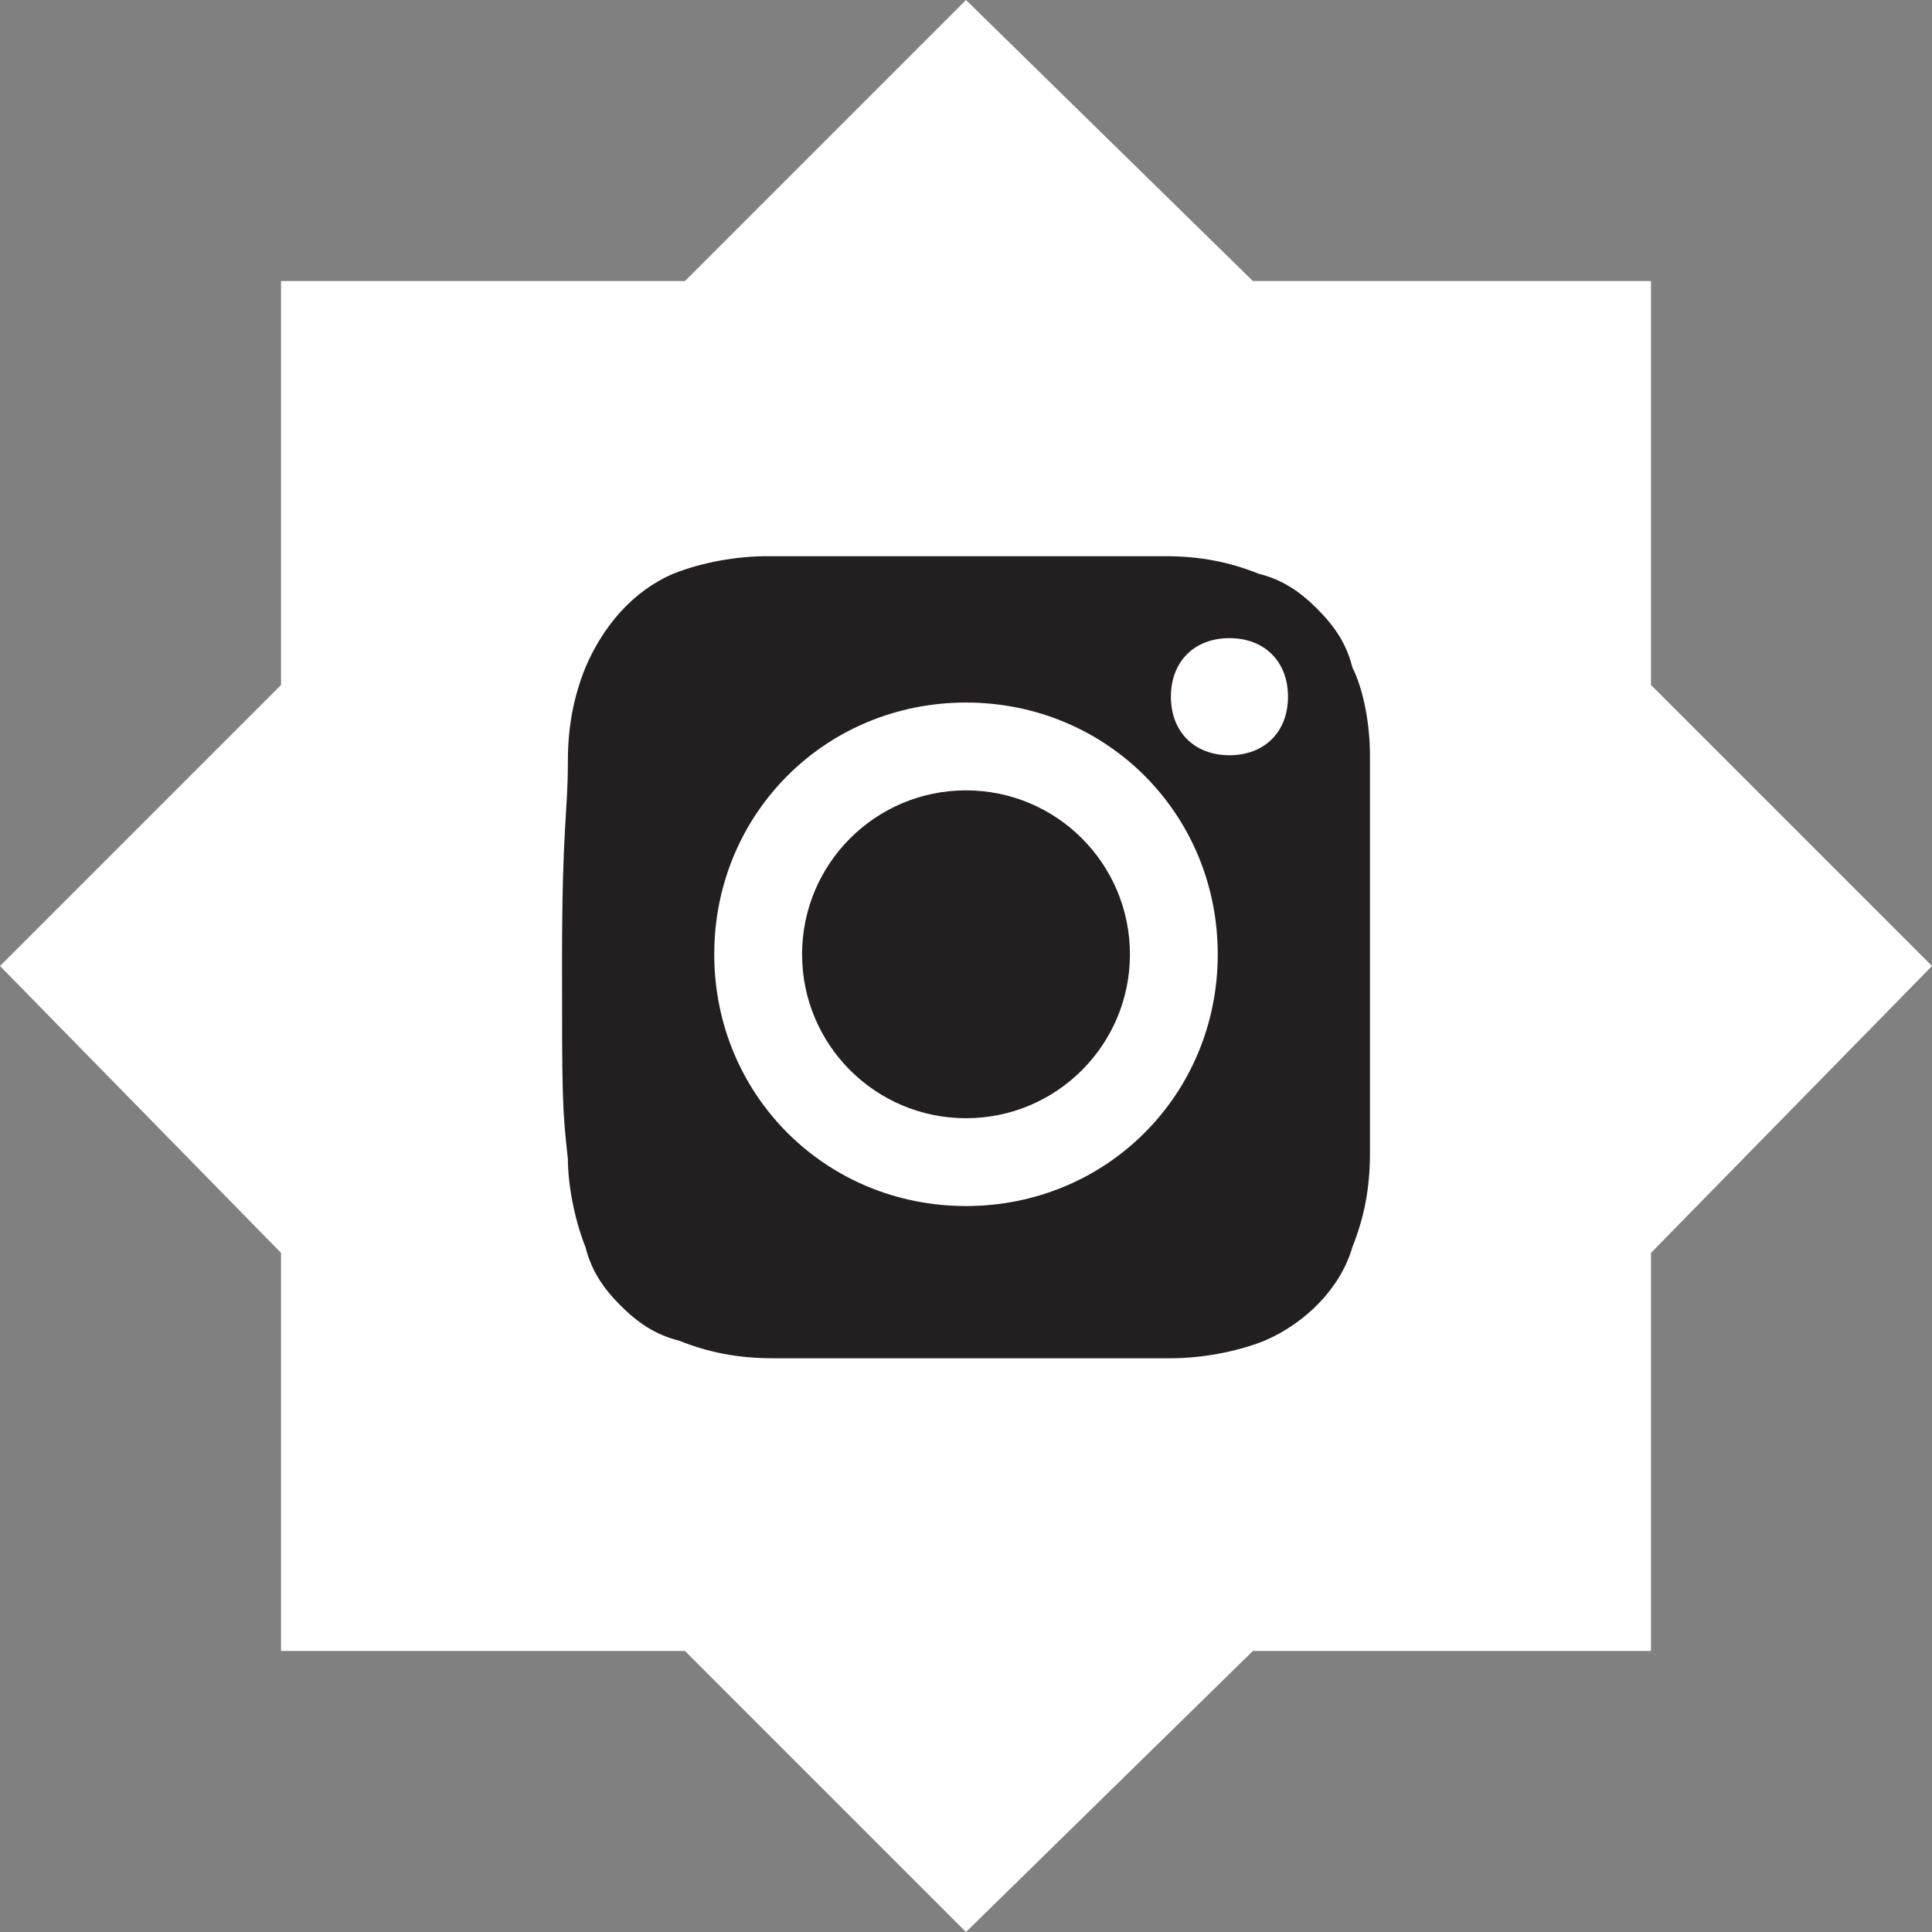
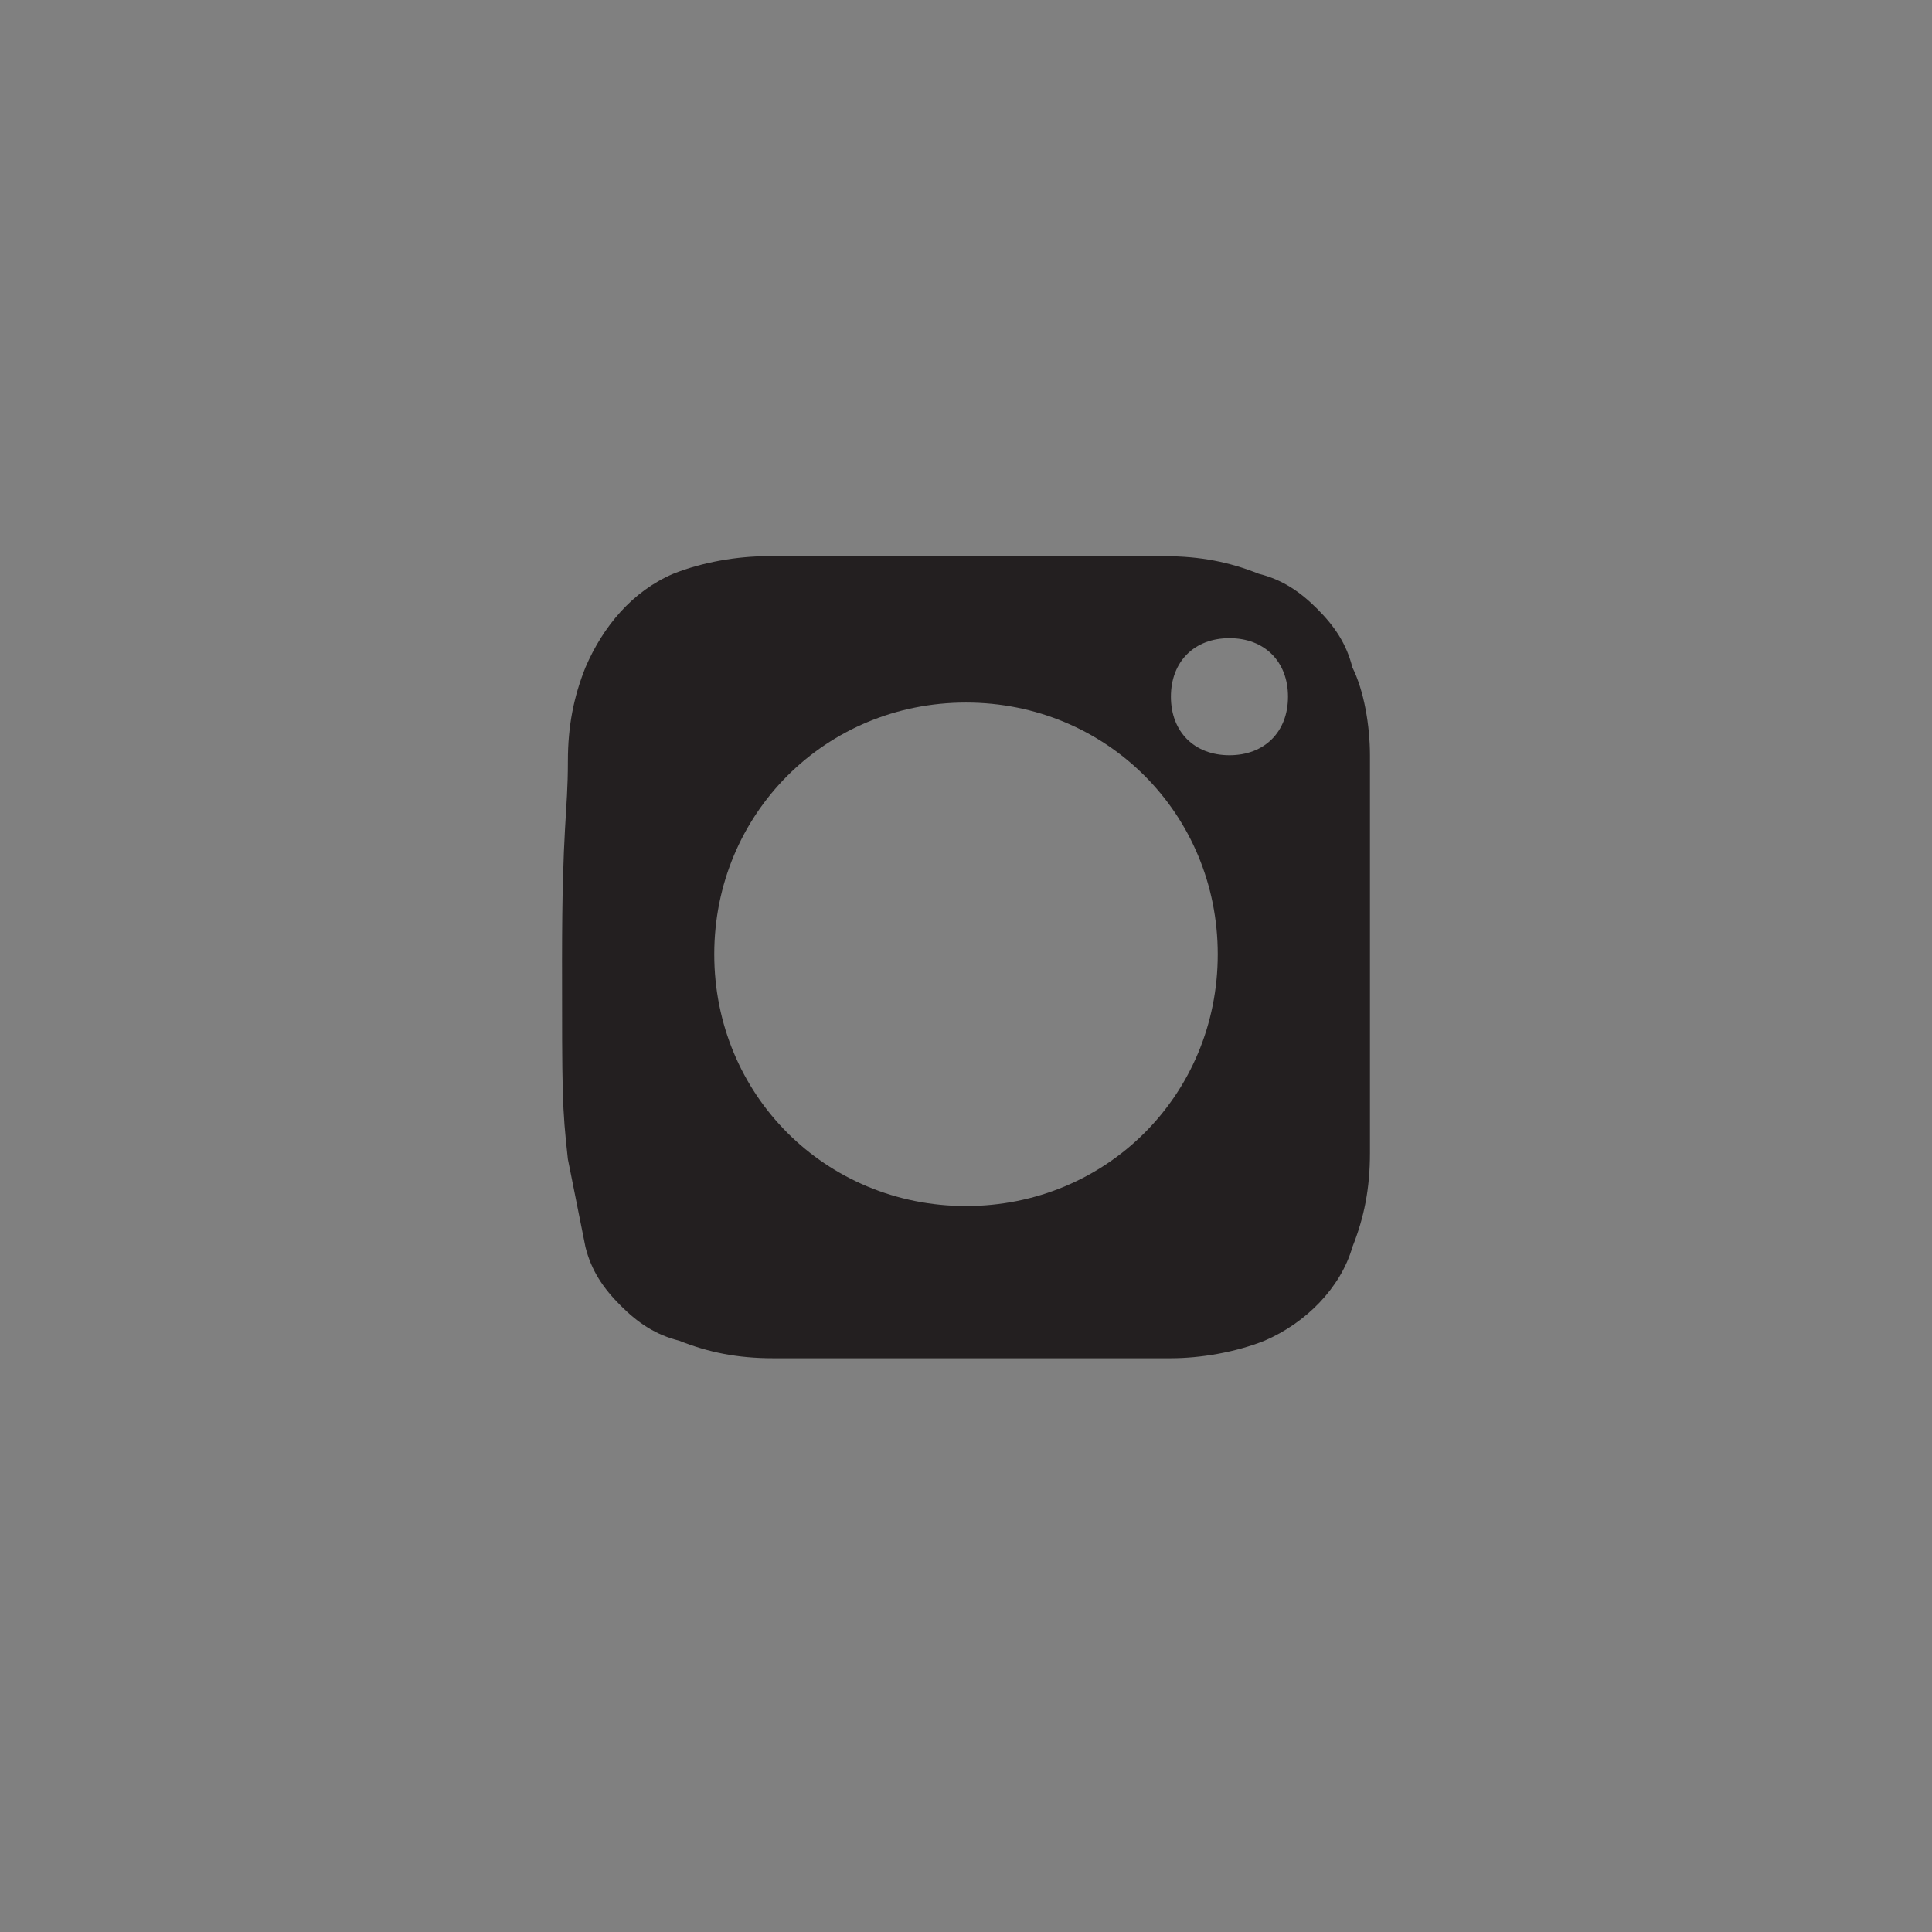
<svg xmlns="http://www.w3.org/2000/svg" version="1.1" id="Layer_1" x="0px" y="0px" viewBox="0 0 33 33" style="enable-background:new 0 0 33 33;" xml:space="preserve">
  <rect x="0" y="0" width="33" height="33" fill="#808080" stroke="none" />
  <style type="text/css">
	.st0{fill:#FFFFFF;}
	.st1{fill:#231F20;}
</style>
-   <polygon class="st0" points="4.8,4.8 4.8,11.7 0,16.5 4.8,21.4 4.8,28.2 11.7,28.2 16.5,33 21.4,28.2 28.2,28.2 28.2,21.4 33,16.5   28.2,11.7 28.2,4.8 21.4,4.8 16.5,0 11.7,4.8 " />
-   <circle class="st1" cx="16.5" cy="16.3" r="2.8" />
-   <path class="st1" d="M10,21.3c0.1,0.4,0.3,0.7,0.6,1c0.3,0.3,0.6,0.5,1,0.6c0.5,0.2,1,0.3,1.6,0.3c0.9,0,1.1,0,3.4,0s2.5,0,3.4,0  c0.5,0,1.1-0.1,1.6-0.3c0.7-0.3,1.3-0.9,1.5-1.6c0.2-0.5,0.3-1,0.3-1.6c0-0.9,0-1.1,0-3.4s0-2.5,0-3.4c0-0.5-0.1-1.1-0.3-1.5  c-0.1-0.4-0.3-0.7-0.6-1c-0.3-0.3-0.6-0.5-1-0.6c-0.5-0.2-1-0.3-1.6-0.3c-0.9,0-1.1,0-3.4,0s-2.5,0-3.4,0c-0.5,0-1.1,0.1-1.6,0.3  c-0.7,0.3-1.2,0.9-1.5,1.6c-0.2,0.5-0.3,1-0.3,1.6c0,0.9-0.1,1.1-0.1,3.4s0,2.5,0.1,3.4C9.7,20.2,9.8,20.8,10,21.3z M21,10.9  c0.6,0,1,0.4,1,1s-0.4,1-1,1s-1-0.4-1-1S20.4,10.9,21,10.9C21,10.9,21,10.9,21,10.9z M16.5,12c2.4,0,4.3,1.9,4.3,4.3  c0,2.4-1.9,4.3-4.3,4.3s-4.3-1.9-4.3-4.3c0,0,0,0,0,0C12.2,13.9,14.1,12,16.5,12L16.5,12z" />
+   <path class="st1" d="M10,21.3c0.1,0.4,0.3,0.7,0.6,1c0.3,0.3,0.6,0.5,1,0.6c0.5,0.2,1,0.3,1.6,0.3c0.9,0,1.1,0,3.4,0s2.5,0,3.4,0  c0.5,0,1.1-0.1,1.6-0.3c0.7-0.3,1.3-0.9,1.5-1.6c0.2-0.5,0.3-1,0.3-1.6c0-0.9,0-1.1,0-3.4s0-2.5,0-3.4c0-0.5-0.1-1.1-0.3-1.5  c-0.1-0.4-0.3-0.7-0.6-1c-0.3-0.3-0.6-0.5-1-0.6c-0.5-0.2-1-0.3-1.6-0.3c-0.9,0-1.1,0-3.4,0s-2.5,0-3.4,0c-0.5,0-1.1,0.1-1.6,0.3  c-0.7,0.3-1.2,0.9-1.5,1.6c-0.2,0.5-0.3,1-0.3,1.6c0,0.9-0.1,1.1-0.1,3.4s0,2.5,0.1,3.4z M21,10.9  c0.6,0,1,0.4,1,1s-0.4,1-1,1s-1-0.4-1-1S20.4,10.9,21,10.9C21,10.9,21,10.9,21,10.9z M16.5,12c2.4,0,4.3,1.9,4.3,4.3  c0,2.4-1.9,4.3-4.3,4.3s-4.3-1.9-4.3-4.3c0,0,0,0,0,0C12.2,13.9,14.1,12,16.5,12L16.5,12z" />
</svg>